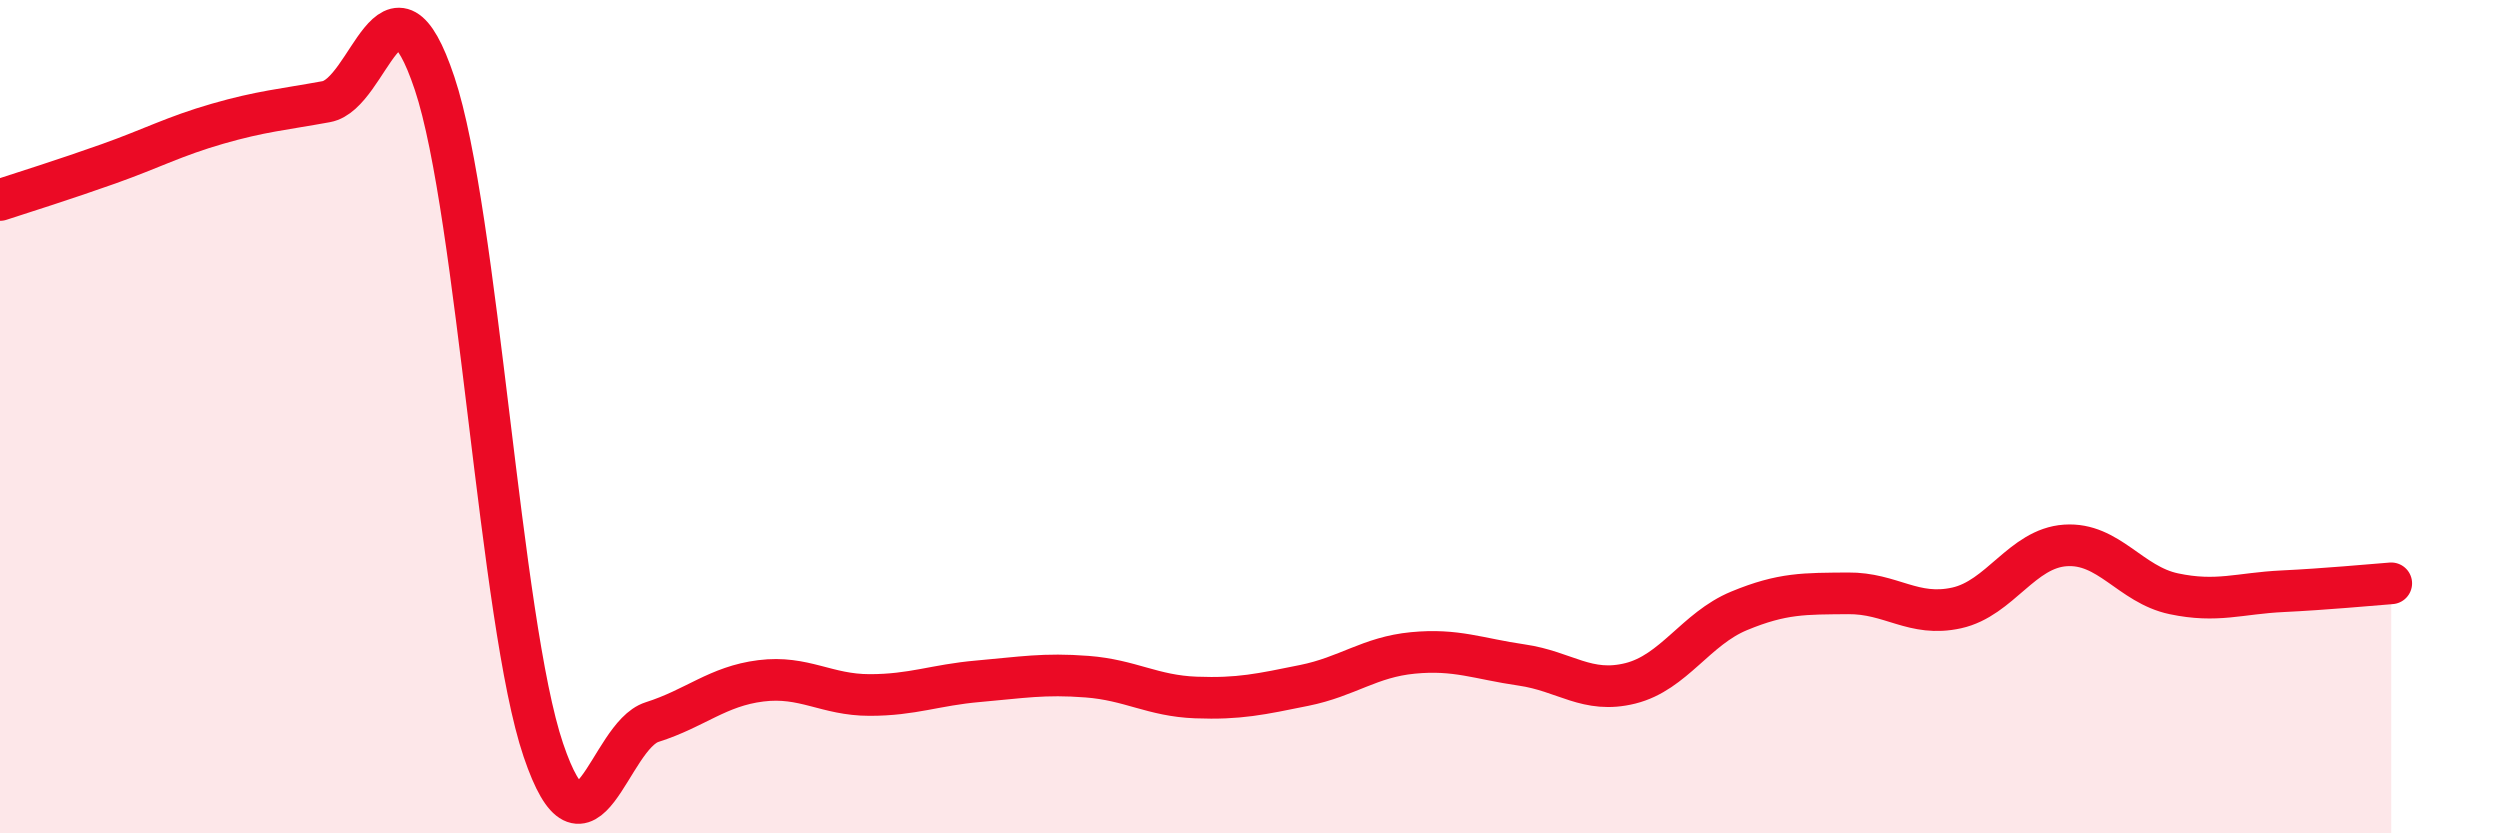
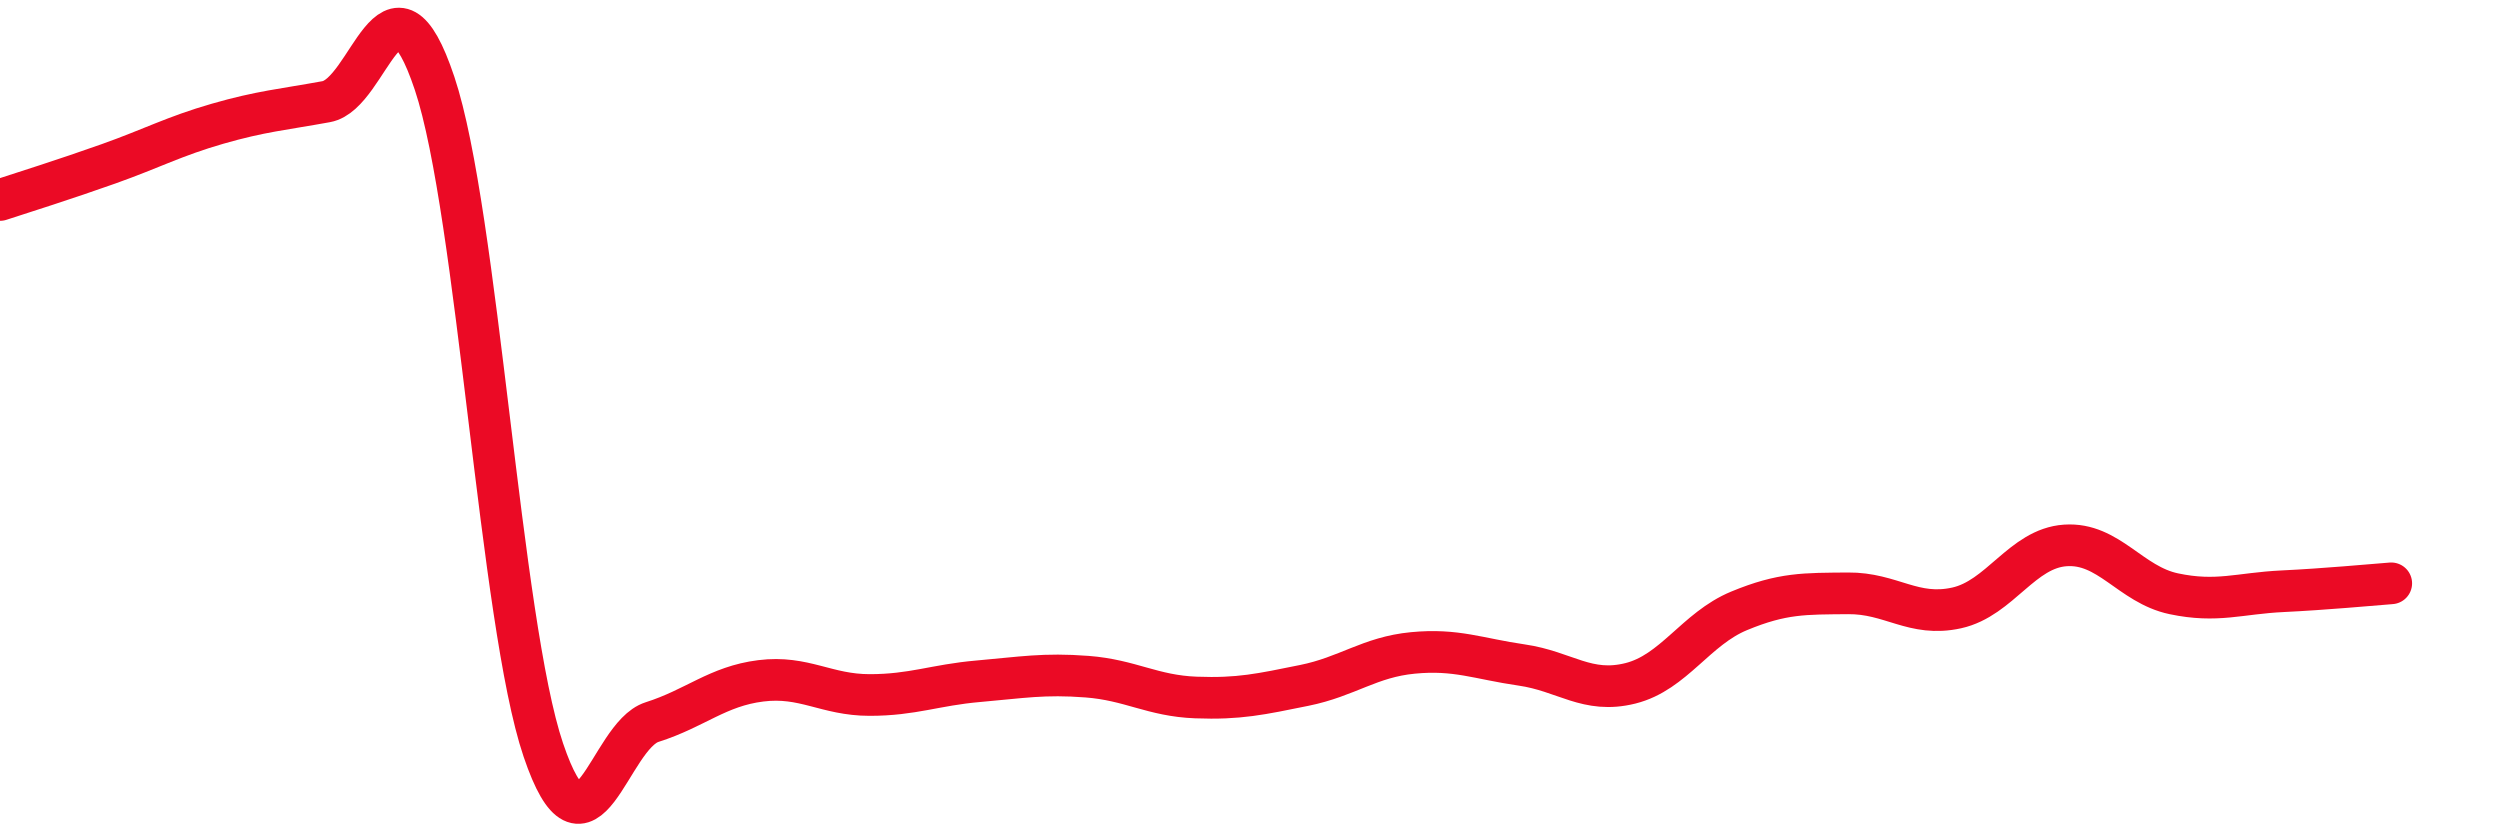
<svg xmlns="http://www.w3.org/2000/svg" width="60" height="20" viewBox="0 0 60 20">
-   <path d="M 0,4.8 C 0.52,4.63 1.57,4.3 2.61,3.93 C 3.65,3.56 4.18,3.27 5.22,2.97 C 6.26,2.67 6.79,2.63 7.83,2.44 C 8.87,2.25 9.39,-1.11 10.43,2 C 11.47,5.11 12,14.93 13.04,18 C 14.08,21.07 14.61,17.66 15.65,17.33 C 16.69,17 17.22,16.47 18.26,16.34 C 19.3,16.21 19.83,16.68 20.87,16.68 C 21.91,16.68 22.44,16.44 23.48,16.35 C 24.52,16.26 25.05,16.16 26.09,16.24 C 27.13,16.32 27.66,16.7 28.7,16.74 C 29.74,16.78 30.26,16.66 31.3,16.45 C 32.34,16.24 32.87,15.77 33.91,15.67 C 34.95,15.57 35.48,15.81 36.52,15.96 C 37.56,16.11 38.09,16.66 39.13,16.4 C 40.17,16.14 40.7,15.09 41.74,14.66 C 42.78,14.23 43.31,14.25 44.35,14.24 C 45.39,14.23 45.92,14.82 46.96,14.59 C 48,14.36 48.53,13.16 49.57,13.09 C 50.61,13.02 51.13,14.03 52.17,14.25 C 53.21,14.47 53.74,14.24 54.78,14.19 C 55.82,14.14 56.87,14.04 57.39,14L57.39 20L0 20Z" fill="#EB0A25" opacity="0.1" stroke-linecap="round" stroke-linejoin="round" />
  <path d="M 0,4.8 C 0.52,4.63 1.57,4.3 2.61,3.93 C 3.65,3.56 4.18,3.27 5.22,2.97 C 6.26,2.67 6.79,2.63 7.83,2.44 C 8.87,2.25 9.39,-1.11 10.43,2 C 11.47,5.11 12,14.93 13.04,18 C 14.08,21.07 14.61,17.66 15.65,17.33 C 16.69,17 17.22,16.47 18.26,16.34 C 19.3,16.21 19.83,16.68 20.87,16.68 C 21.91,16.68 22.44,16.44 23.48,16.35 C 24.52,16.26 25.05,16.16 26.09,16.24 C 27.13,16.32 27.66,16.7 28.7,16.74 C 29.74,16.78 30.26,16.66 31.3,16.45 C 32.34,16.24 32.87,15.77 33.91,15.67 C 34.95,15.57 35.48,15.81 36.52,15.96 C 37.56,16.11 38.09,16.66 39.13,16.4 C 40.17,16.14 40.7,15.09 41.74,14.66 C 42.78,14.23 43.31,14.25 44.35,14.24 C 45.39,14.23 45.92,14.82 46.96,14.59 C 48,14.36 48.53,13.16 49.57,13.09 C 50.61,13.02 51.13,14.03 52.17,14.25 C 53.21,14.47 53.74,14.24 54.78,14.19 C 55.82,14.14 56.87,14.04 57.39,14" stroke="#EB0A25" stroke-width="1" fill="none" stroke-linecap="round" stroke-linejoin="round" />
</svg>